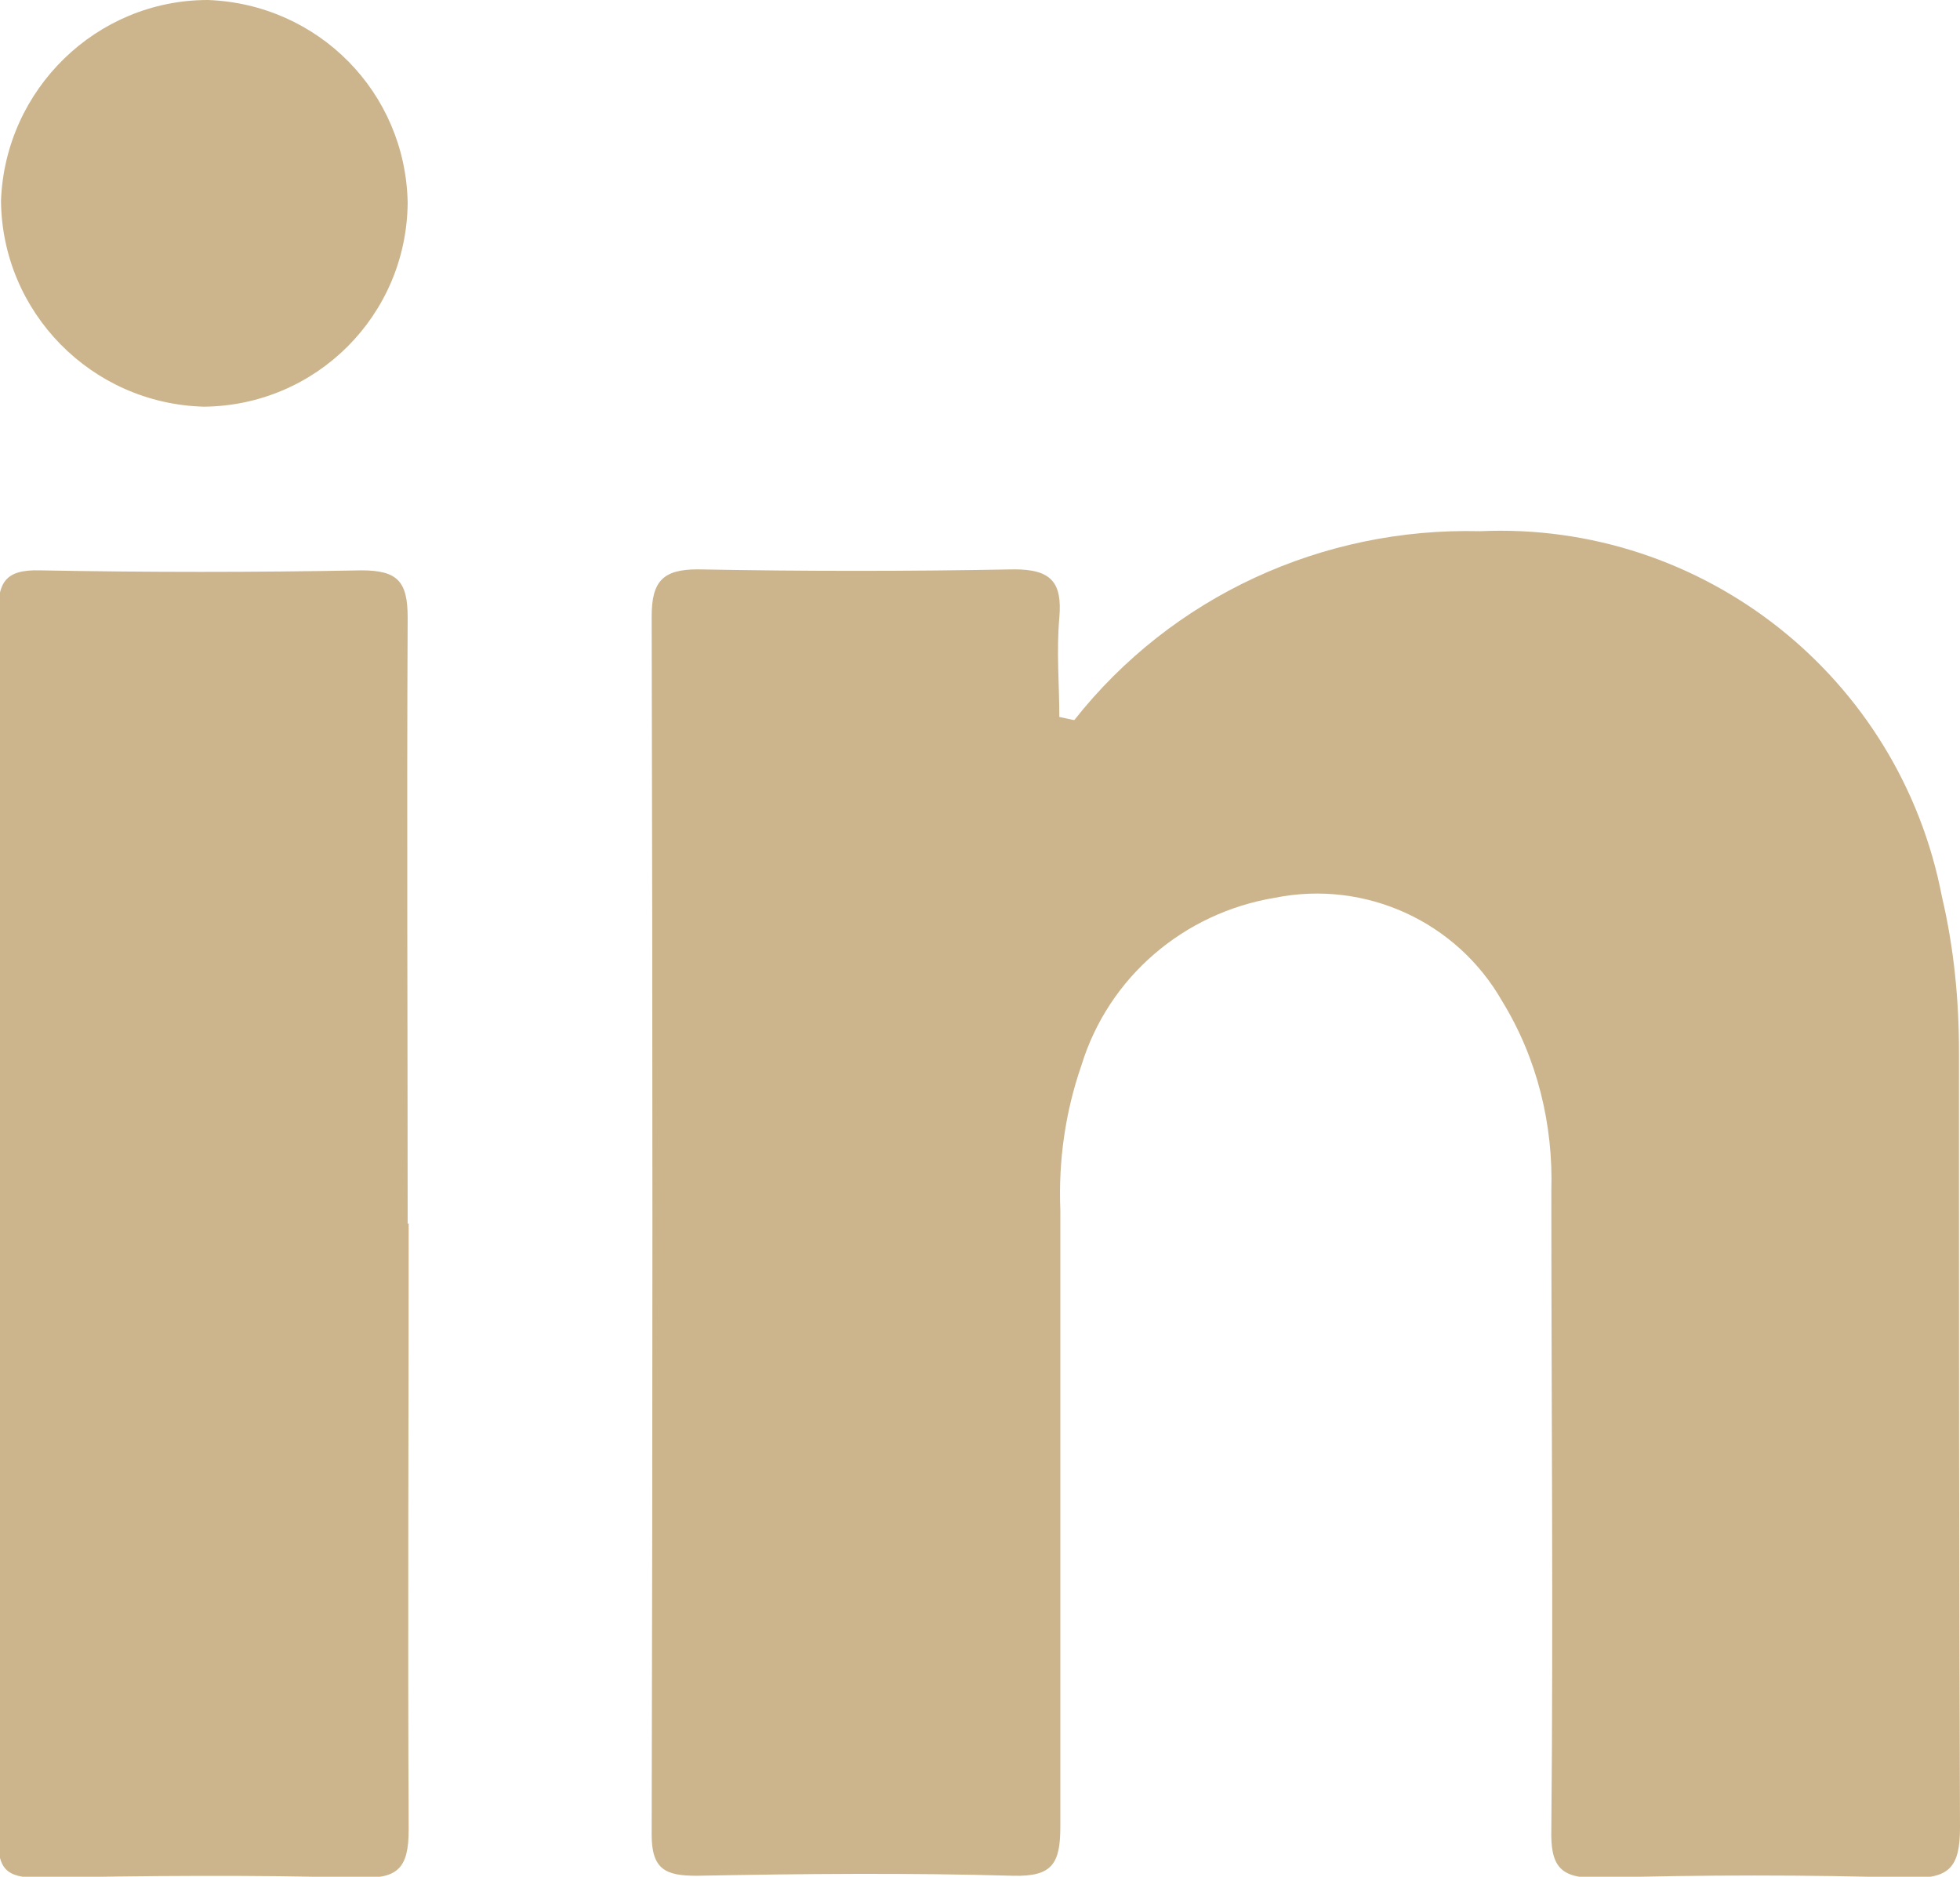
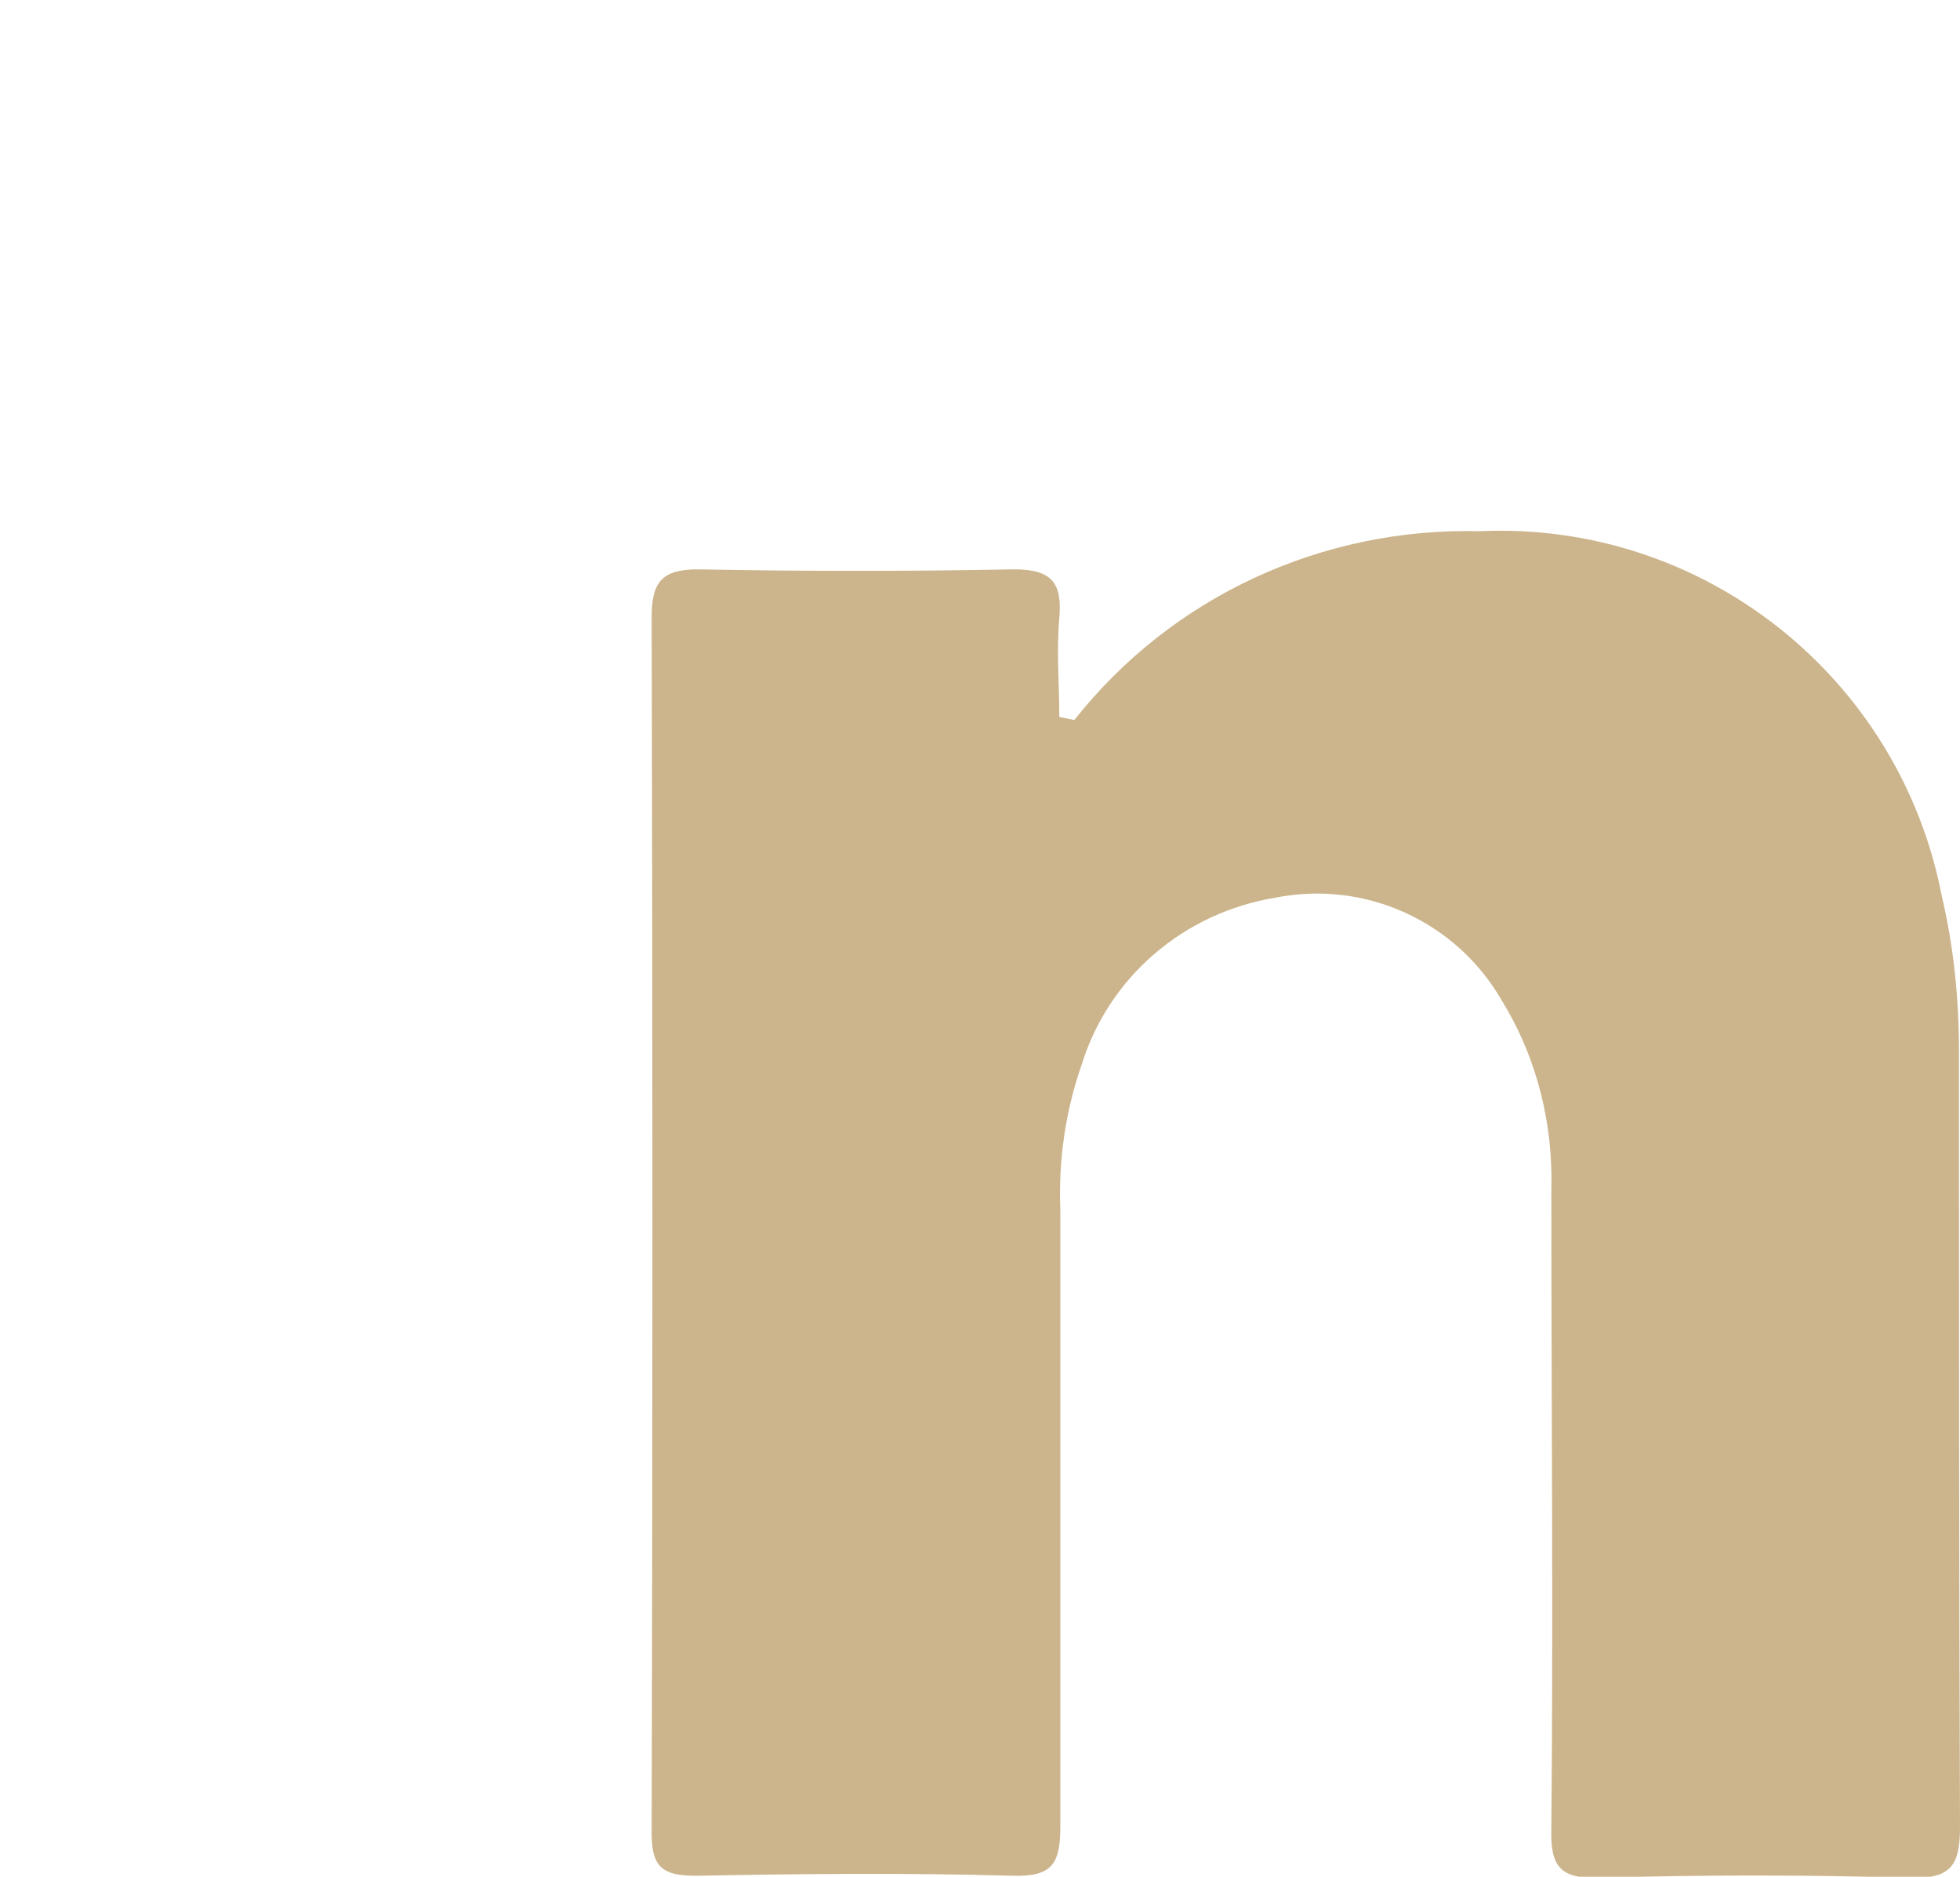
<svg xmlns="http://www.w3.org/2000/svg" id="Layer_2" data-name="Layer 2" viewBox="0 0 19.52 18.69">
  <defs>
    <style>
      .cls-1 {
        fill: #ccb58c;
        stroke-width: 0px;
      }
    </style>
  </defs>
  <g id="Layer_1-2" data-name="Layer 1">
    <g id="Group_8" data-name="Group 8">
-       <path id="Path_13" data-name="Path 13" class="cls-1" d="M10.7,7.17c.97-1.23,2.47-1.92,4.04-1.88,2.22-.1,4.18,1.45,4.6,3.64.12.51.17,1.03.17,1.55,0,2.57,0,5.14.01,7.72,0,.4-.11.51-.5.5-1.03-.03-2.06-.03-3.1,0-.39.01-.48-.12-.47-.49.02-2.12,0-4.23,0-6.35.02-.66-.14-1.32-.49-1.89-.45-.79-1.36-1.21-2.26-1.03-.91.15-1.66.79-1.93,1.67-.16.46-.23.95-.21,1.44,0,2.05,0,4.1,0,6.14,0,.37-.08.5-.47.49-1.05-.03-2.1-.02-3.15,0-.31,0-.45-.06-.45-.41.01-4.04.01-8.09,0-12.13,0-.35.11-.47.46-.47,1.05.02,2.1.02,3.15,0,.37,0,.48.13.45.48s0,.66,0,.99l.14.03" />
-       <path id="Path_14" data-name="Path 14" class="cls-1" d="M4.07,12.18c0,2.01-.01,4.02,0,6.04,0,.39-.11.49-.49.48-1.07-.03-2.13-.02-3.2,0-.32,0-.4-.09-.4-.4.01-4.06.01-8.11,0-12.18,0-.32.07-.45.42-.44,1.07.02,2.13.02,3.2,0,.36,0,.46.11.46.47-.01,2.01,0,4.03,0,6.04" />
-       <path id="Path_15" data-name="Path 15" class="cls-1" d="M.01,2C.05.89.96,0,2.07,0c1.1.04,1.97.92,1.99,2.02-.01,1.12-.91,2.02-2.03,2.03C.91,4.02.02,3.11.01,2" />
+       <path id="Path_13" data-name="Path 13" class="cls-1" d="M10.7,7.17c.97-1.23,2.47-1.92,4.04-1.88,2.22-.1,4.18,1.45,4.6,3.64.12.51.17,1.03.17,1.55,0,2.57,0,5.14.01,7.72,0,.4-.11.51-.5.5-1.03-.03-2.06-.03-3.1,0-.39.01-.48-.12-.47-.49.02-2.12,0-4.23,0-6.35.02-.66-.14-1.32-.49-1.89-.45-.79-1.36-1.21-2.26-1.03-.91.15-1.66.79-1.93,1.67-.16.46-.23.95-.21,1.44,0,2.05,0,4.1,0,6.14,0,.37-.08.5-.47.49-1.05-.03-2.1-.02-3.15,0-.31,0-.45-.06-.45-.41.01-4.04.01-8.09,0-12.13,0-.35.11-.47.46-.47,1.05.02,2.1.02,3.15,0,.37,0,.48.13.45.48s0,.66,0,.99" />
    </g>
  </g>
</svg>